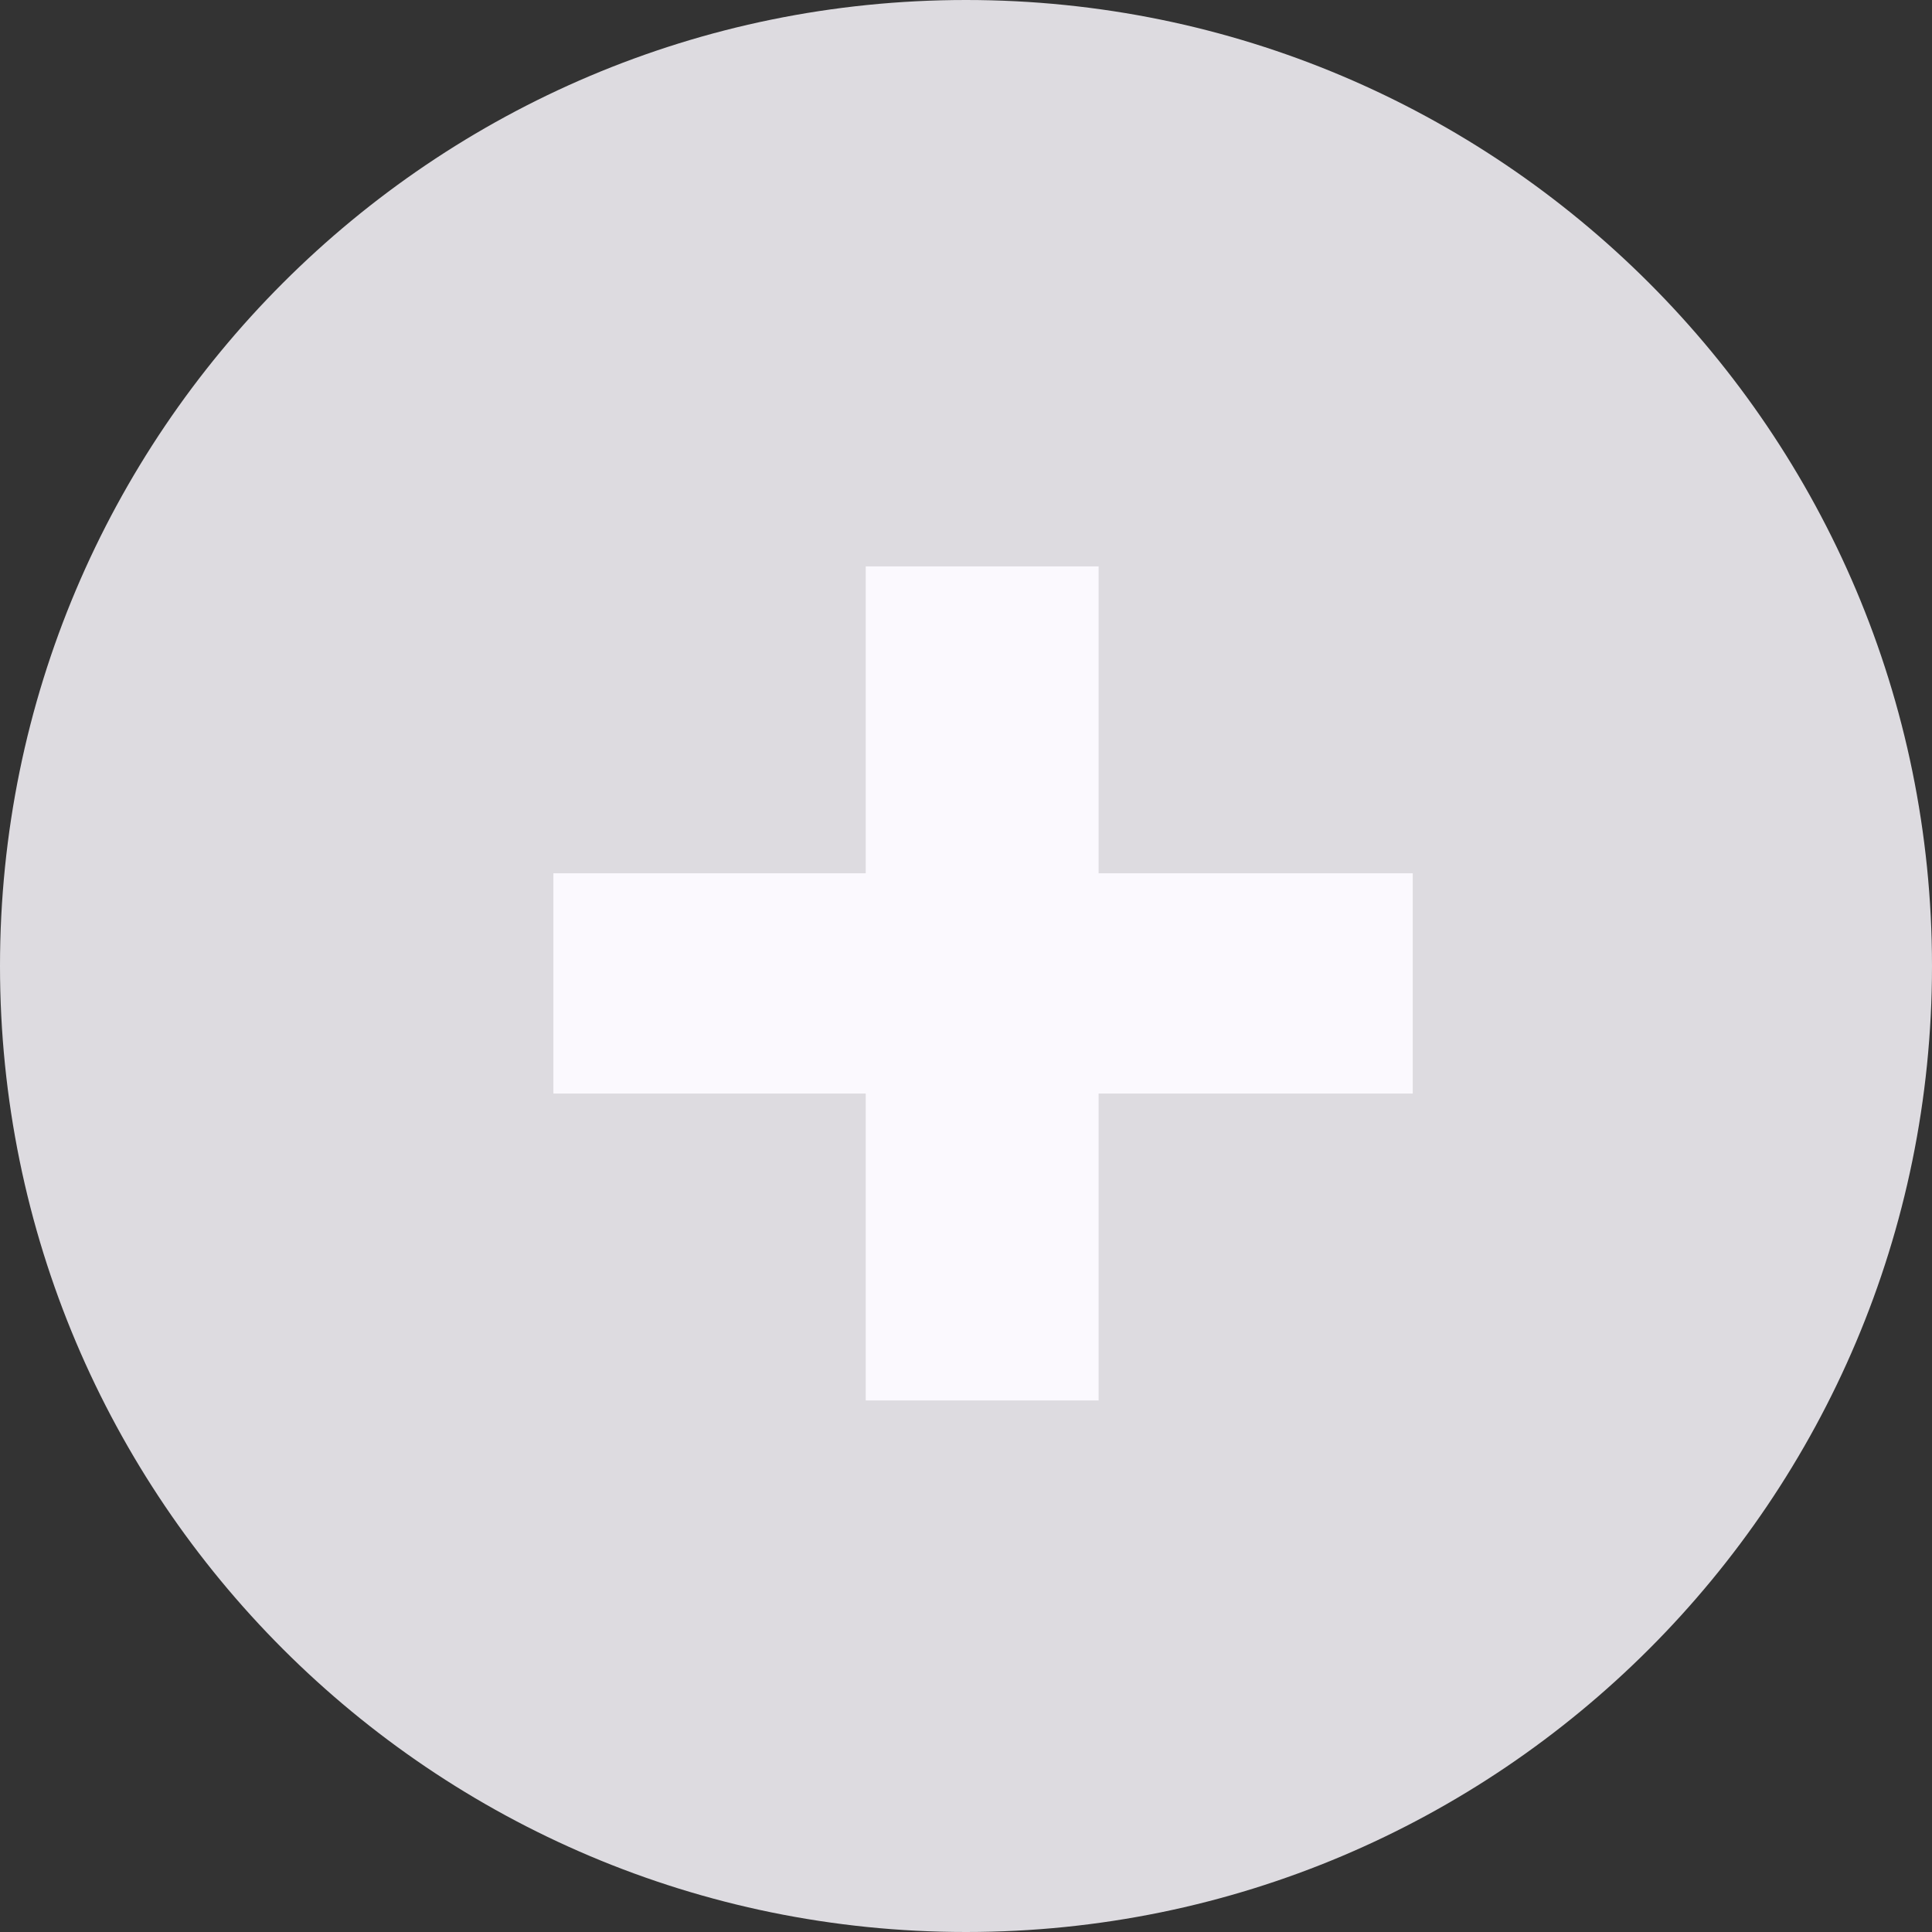
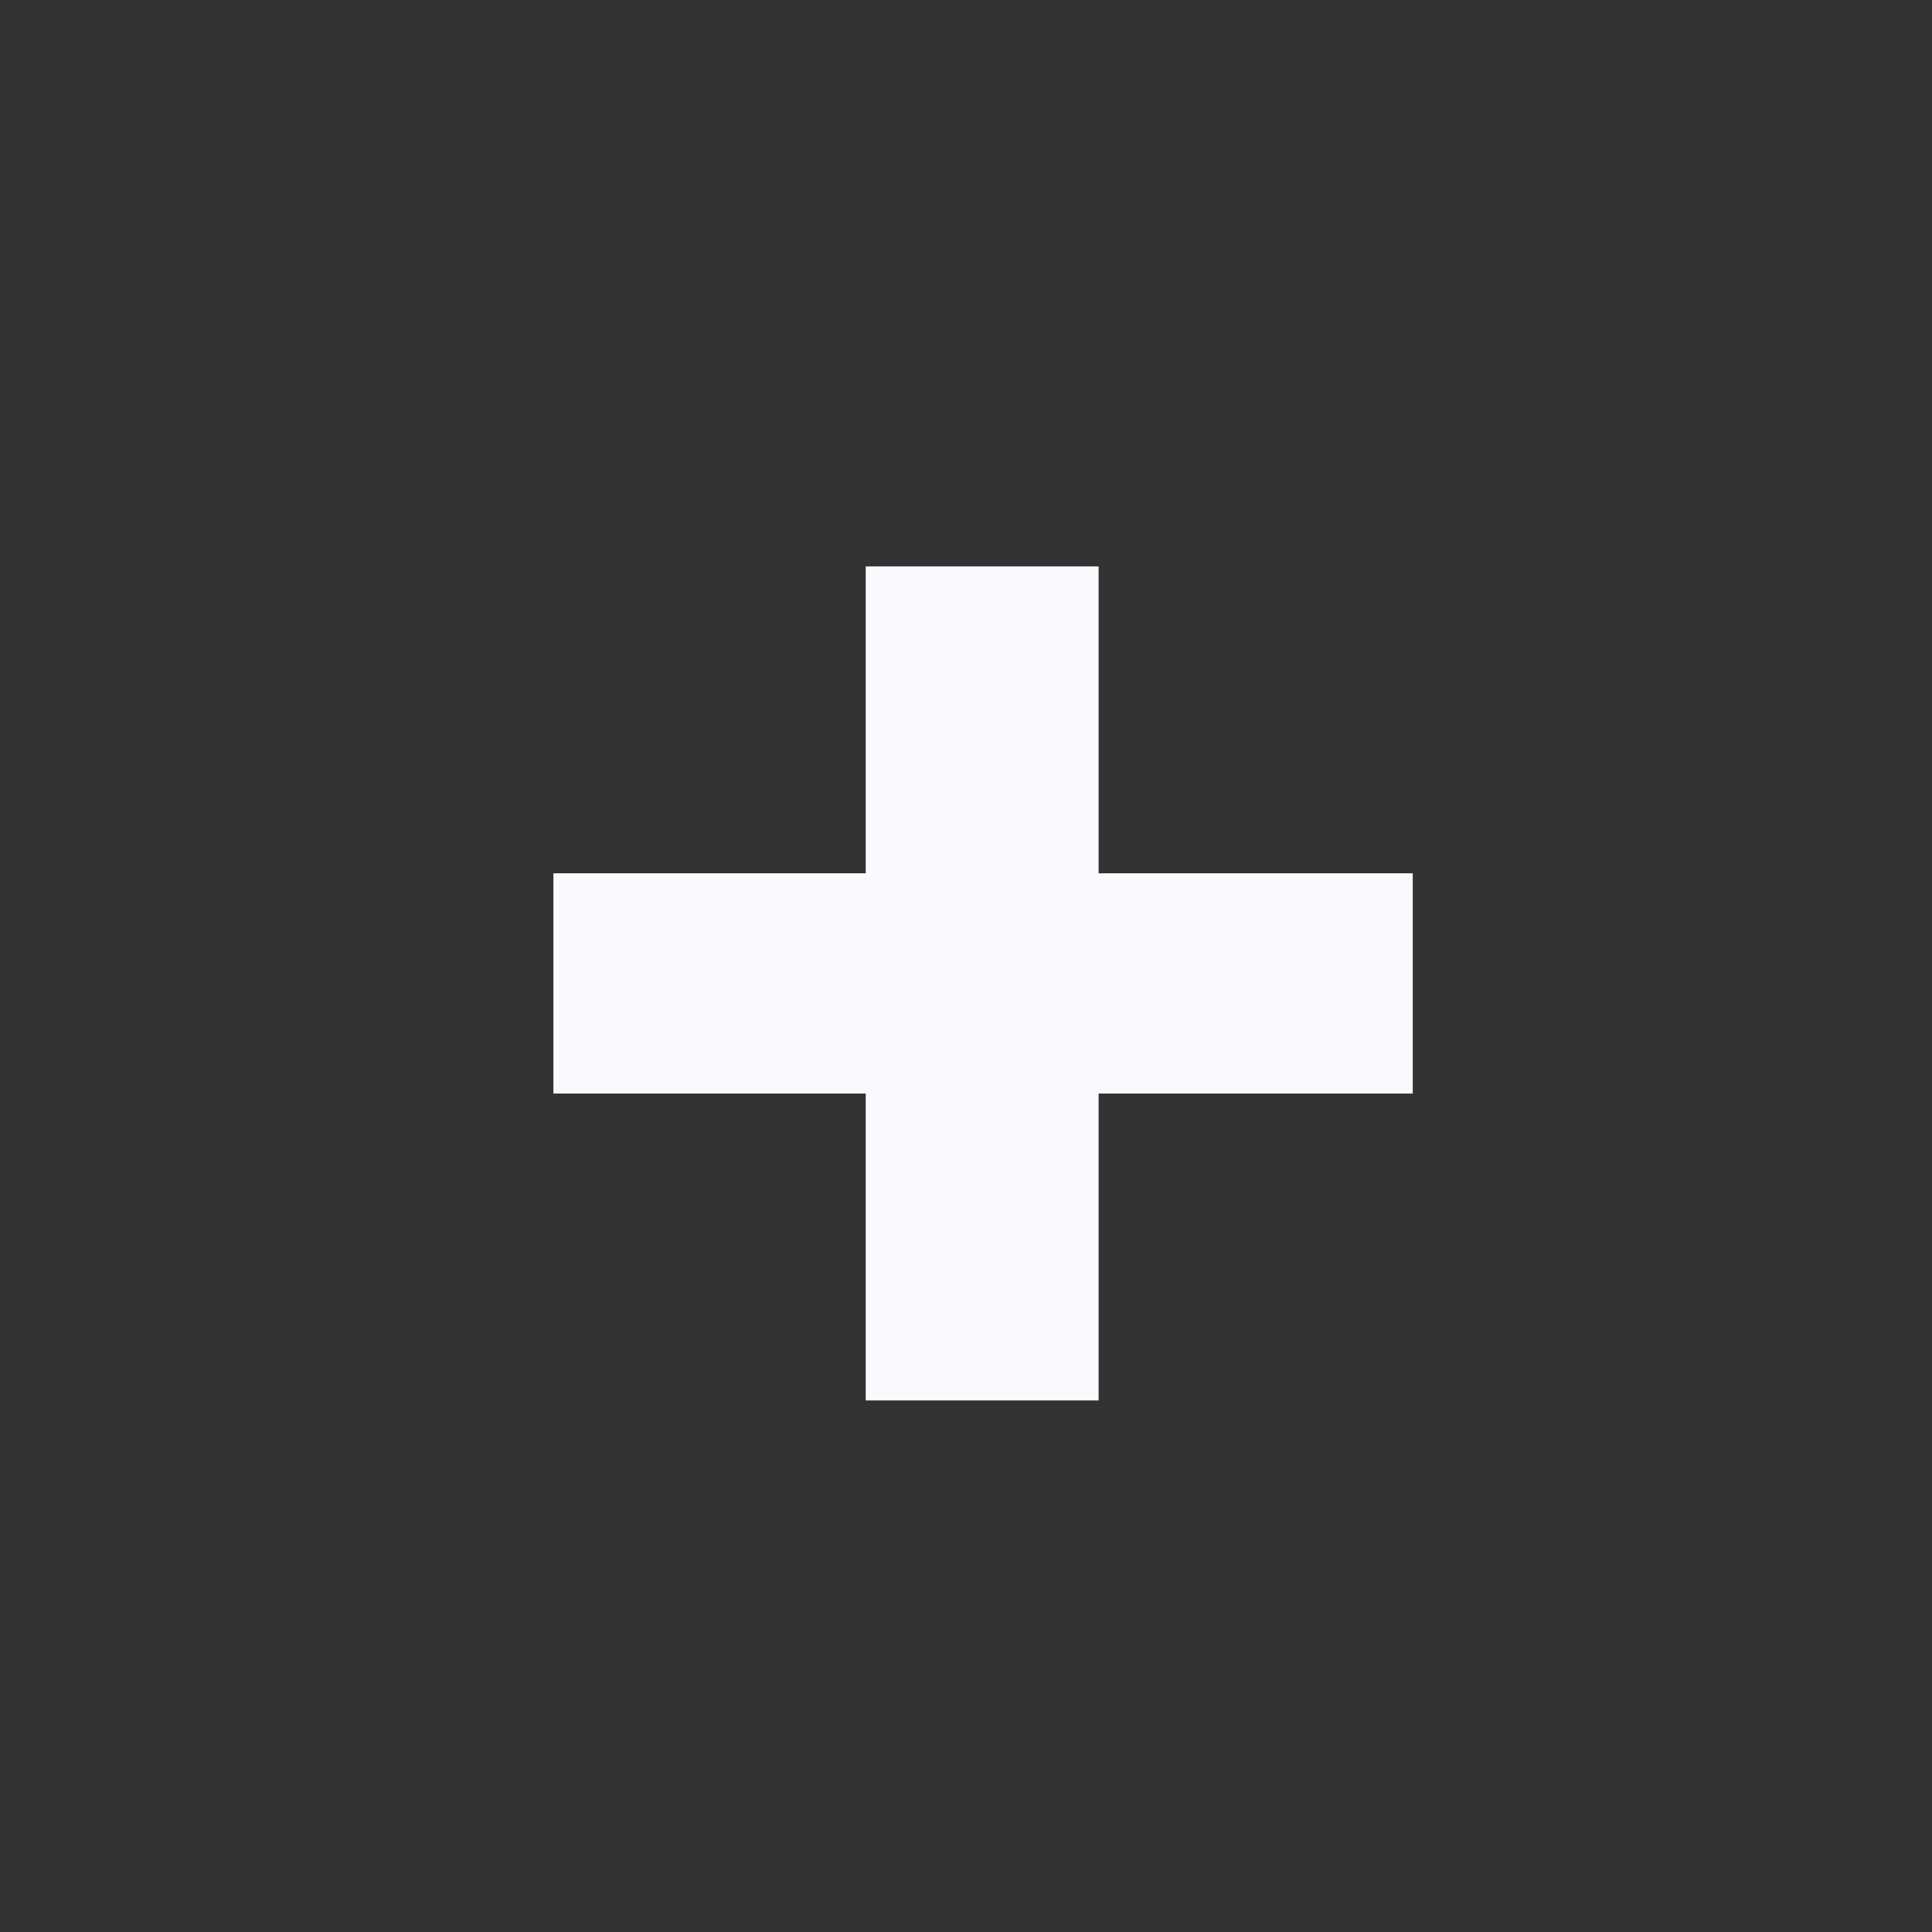
<svg xmlns="http://www.w3.org/2000/svg" width="61" height="61" viewBox="0 0 61 61" fill="none">
  <rect x="0" y="0" width="61" height="61" fill="#333333" stroke="none" />
-   <path d="M-1.3332e-06 30.5C-5.96939e-07 47.344 13.656 61 30.5 61C47.344 61 61 47.344 61 30.5C61 13.656 47.344 1.74524e-06 30.5 2.4815e-06C13.656 3.21776e-06 -2.06946e-06 13.656 -1.3332e-06 30.5Z" fill="#DDDBE0" />
  <path d="M27.334 44.217V17.883H34.687V44.217H27.334ZM17.473 34.527V27.573H44.605V34.527H17.473Z" fill="#FBF9FE" />
</svg>